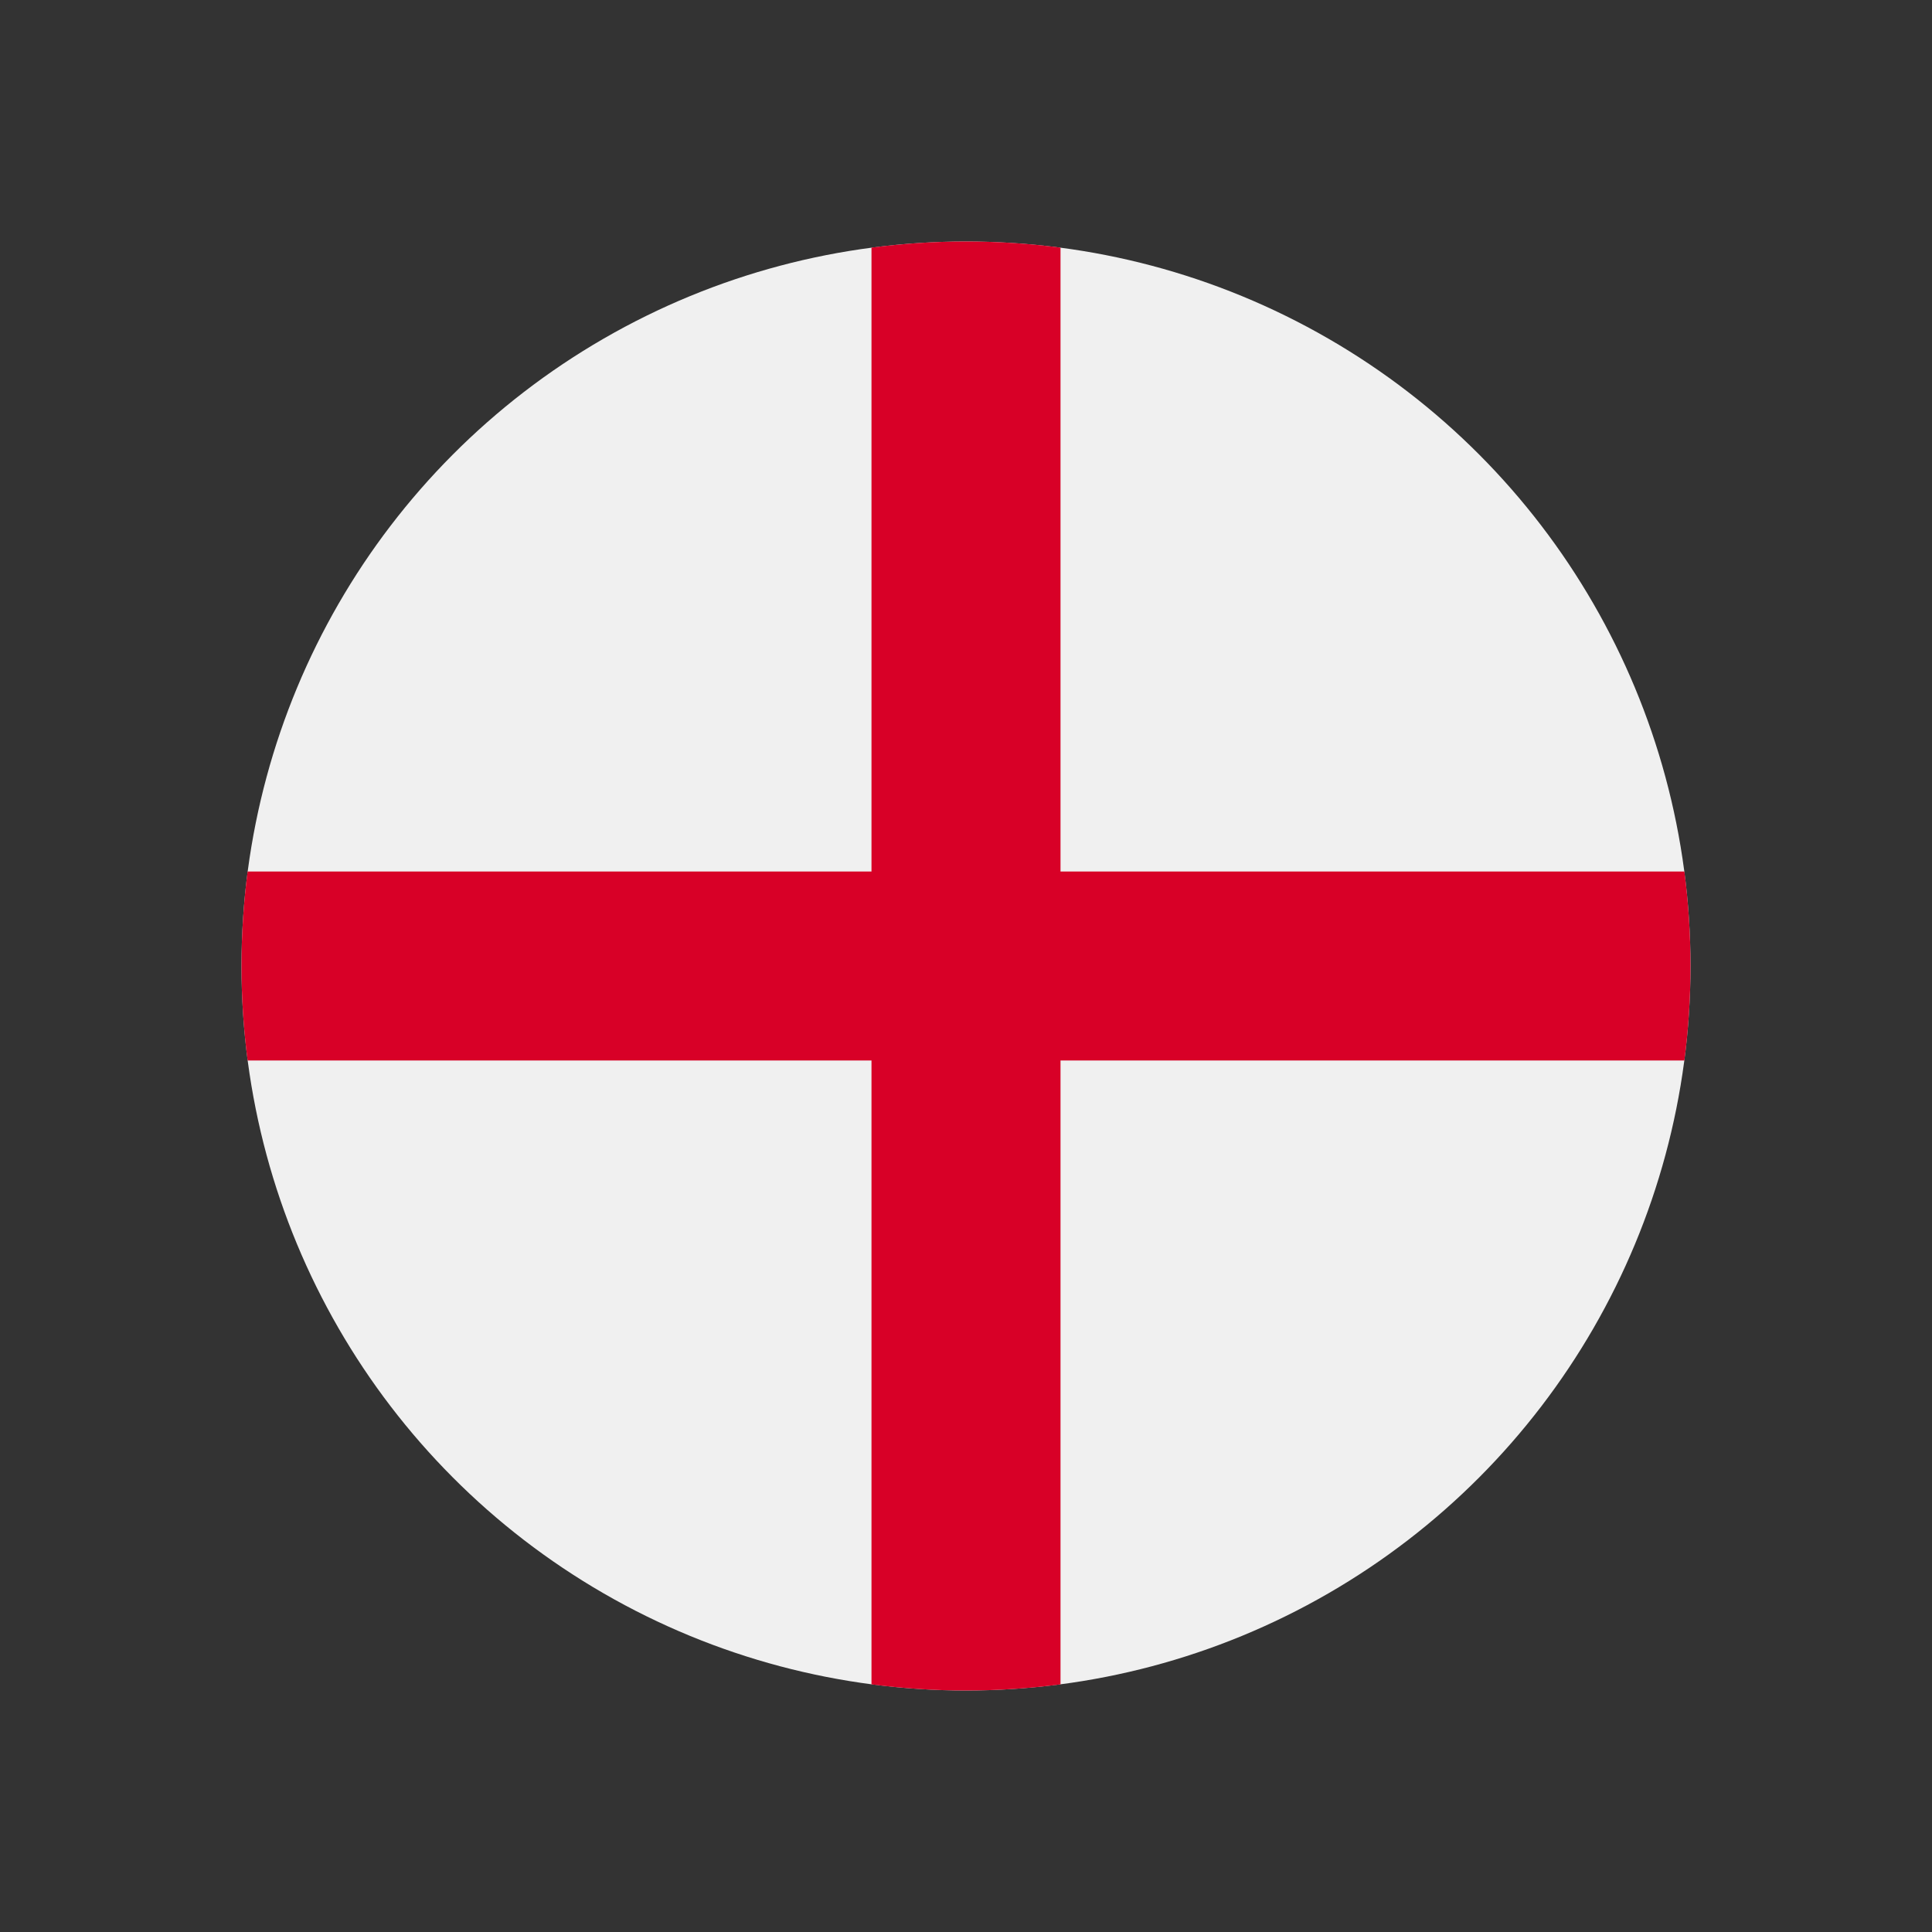
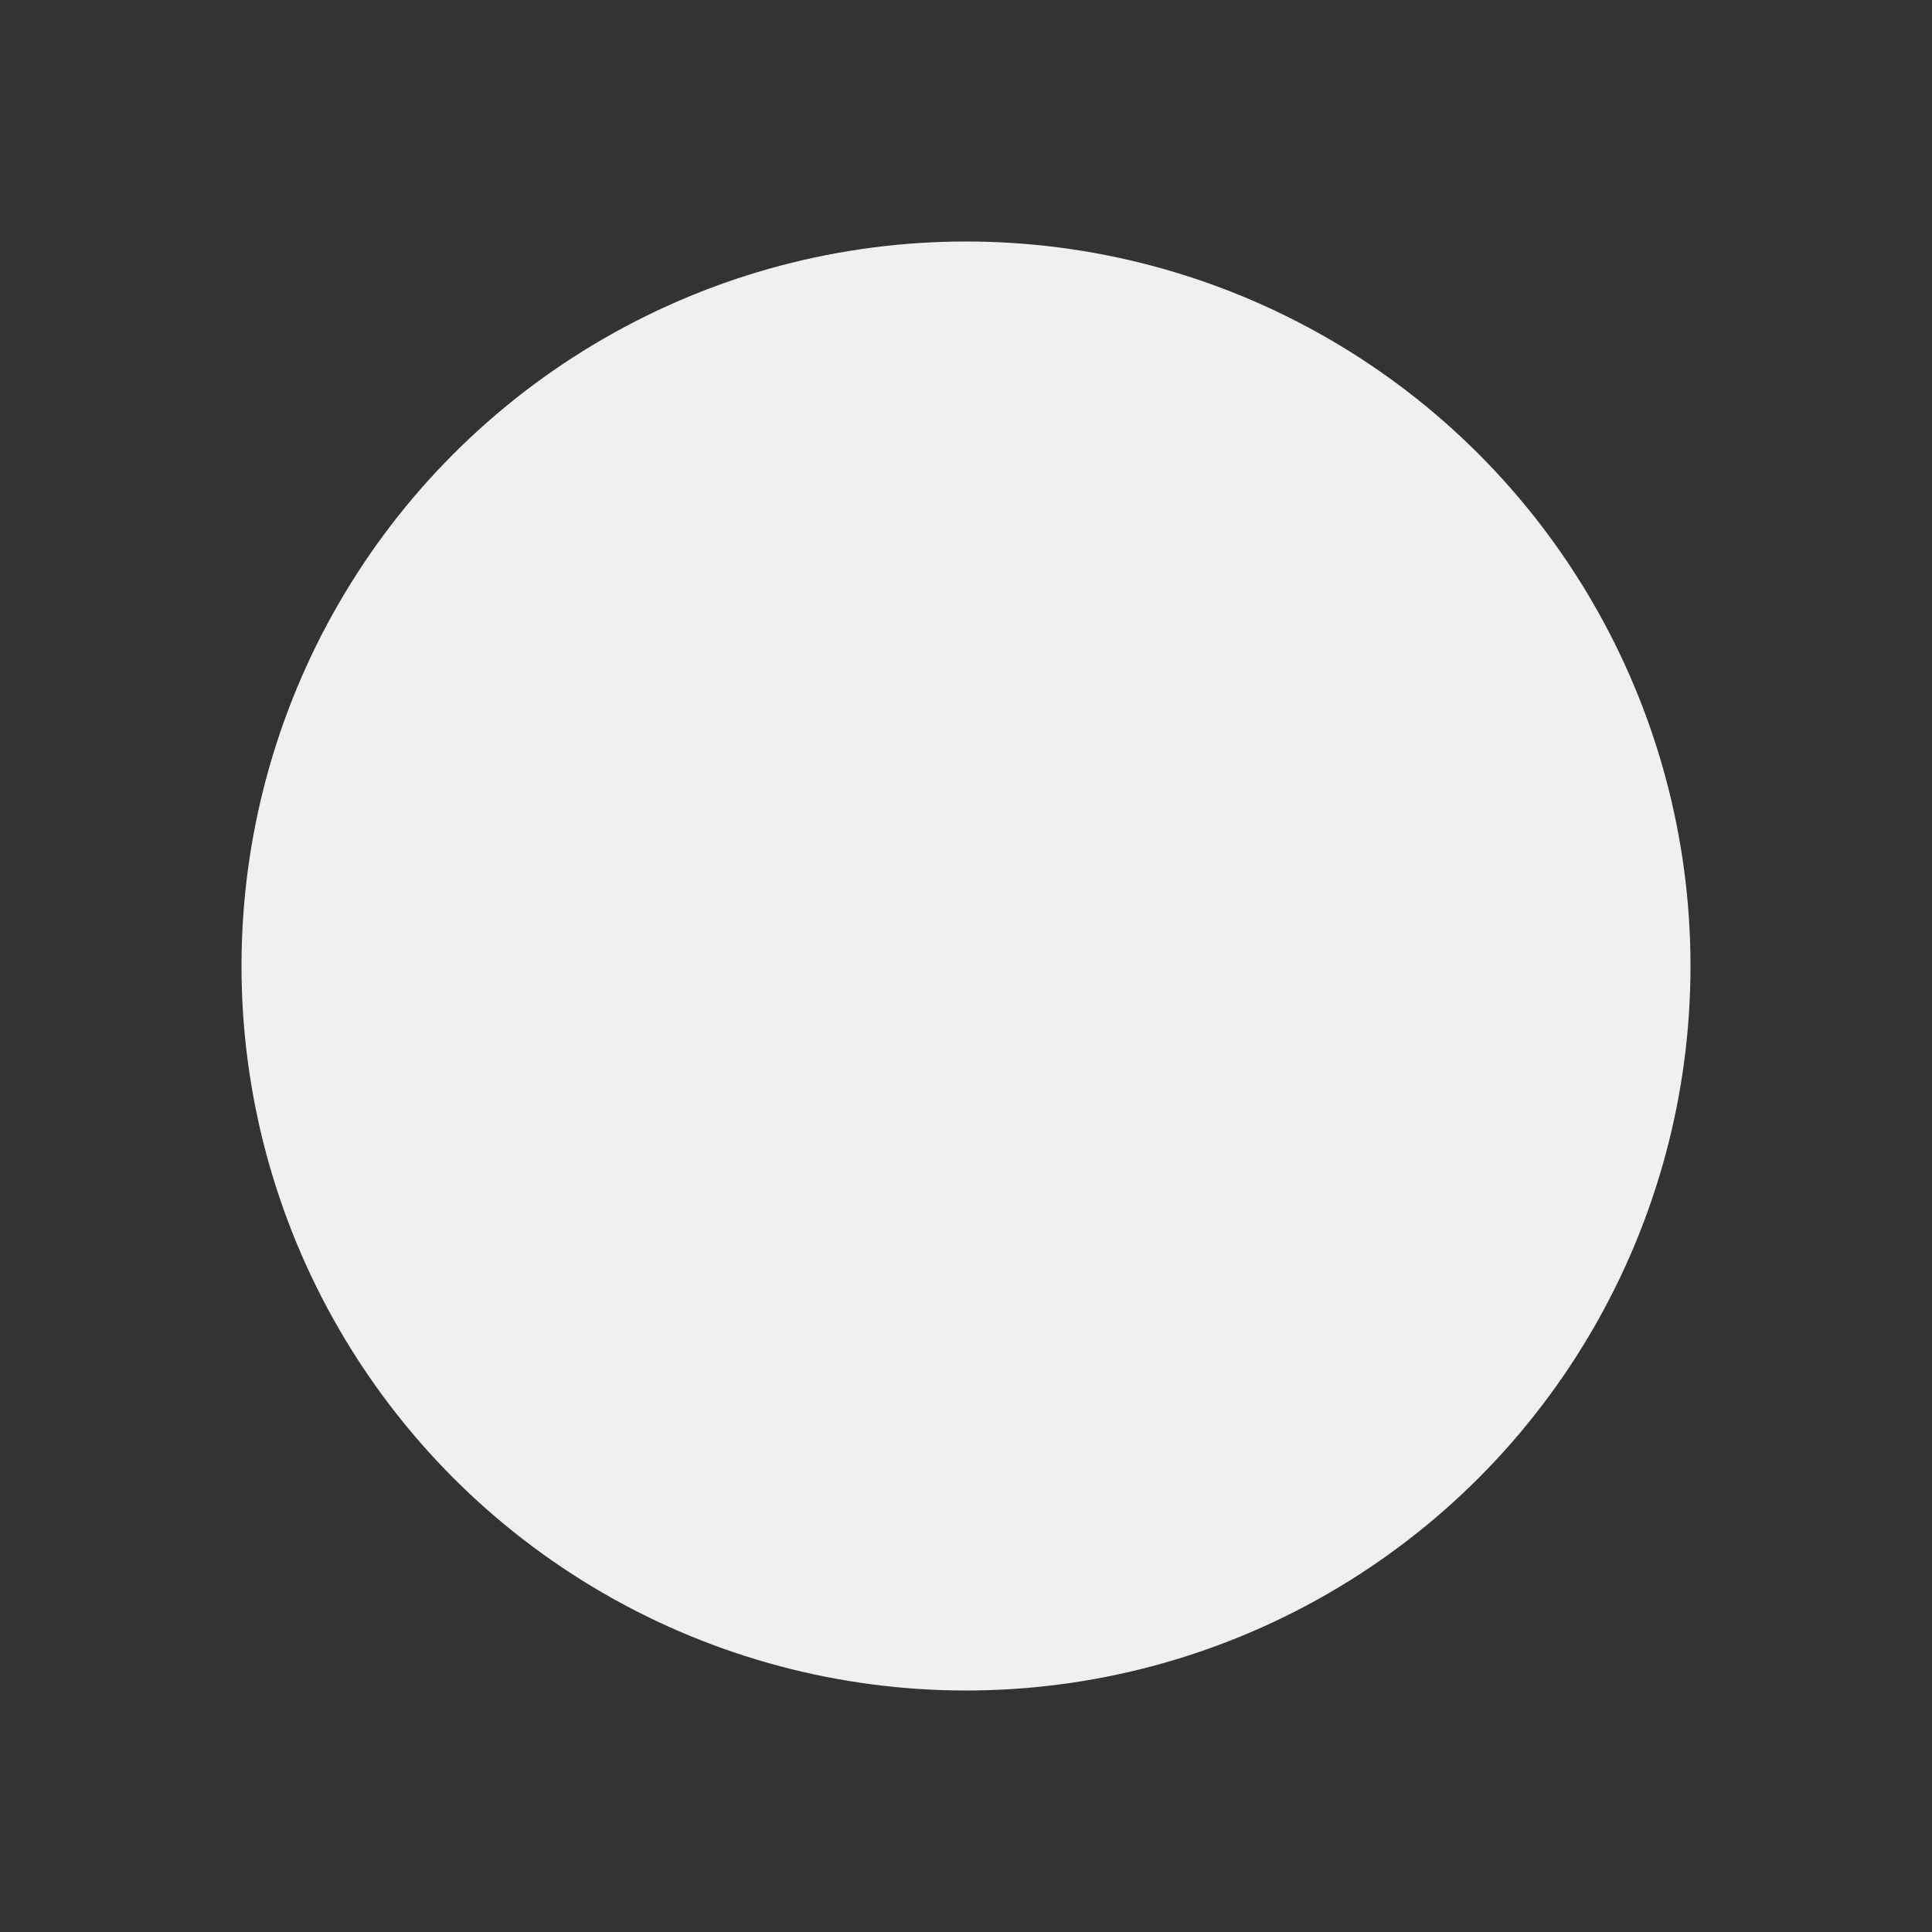
<svg xmlns="http://www.w3.org/2000/svg" width="24" height="24" fill="none" viewBox="0 0 24 24">
  <rect x="0" y="0" width="24" height="24" fill="#333333" stroke="none" />
  <circle cx="12" cy="12" r="9" fill="#F0F0F0" />
-   <path fill="#D80027" d="M20.924 10.826H13.174H13.174V3.076C12.79 3.026 12.398 3 12 3C11.602 3 11.21 3.026 10.826 3.076V10.826V10.826H3.076C3.026 11.21 3 11.602 3 12C3 12.398 3.026 12.79 3.076 13.174H10.826H10.826V20.924C11.21 20.974 11.602 21 12 21C12.398 21 12.79 20.974 13.174 20.924V13.174V13.174H20.924C20.974 12.79 21 12.398 21 12C21 11.602 20.974 11.21 20.924 10.826Z" />
</svg>